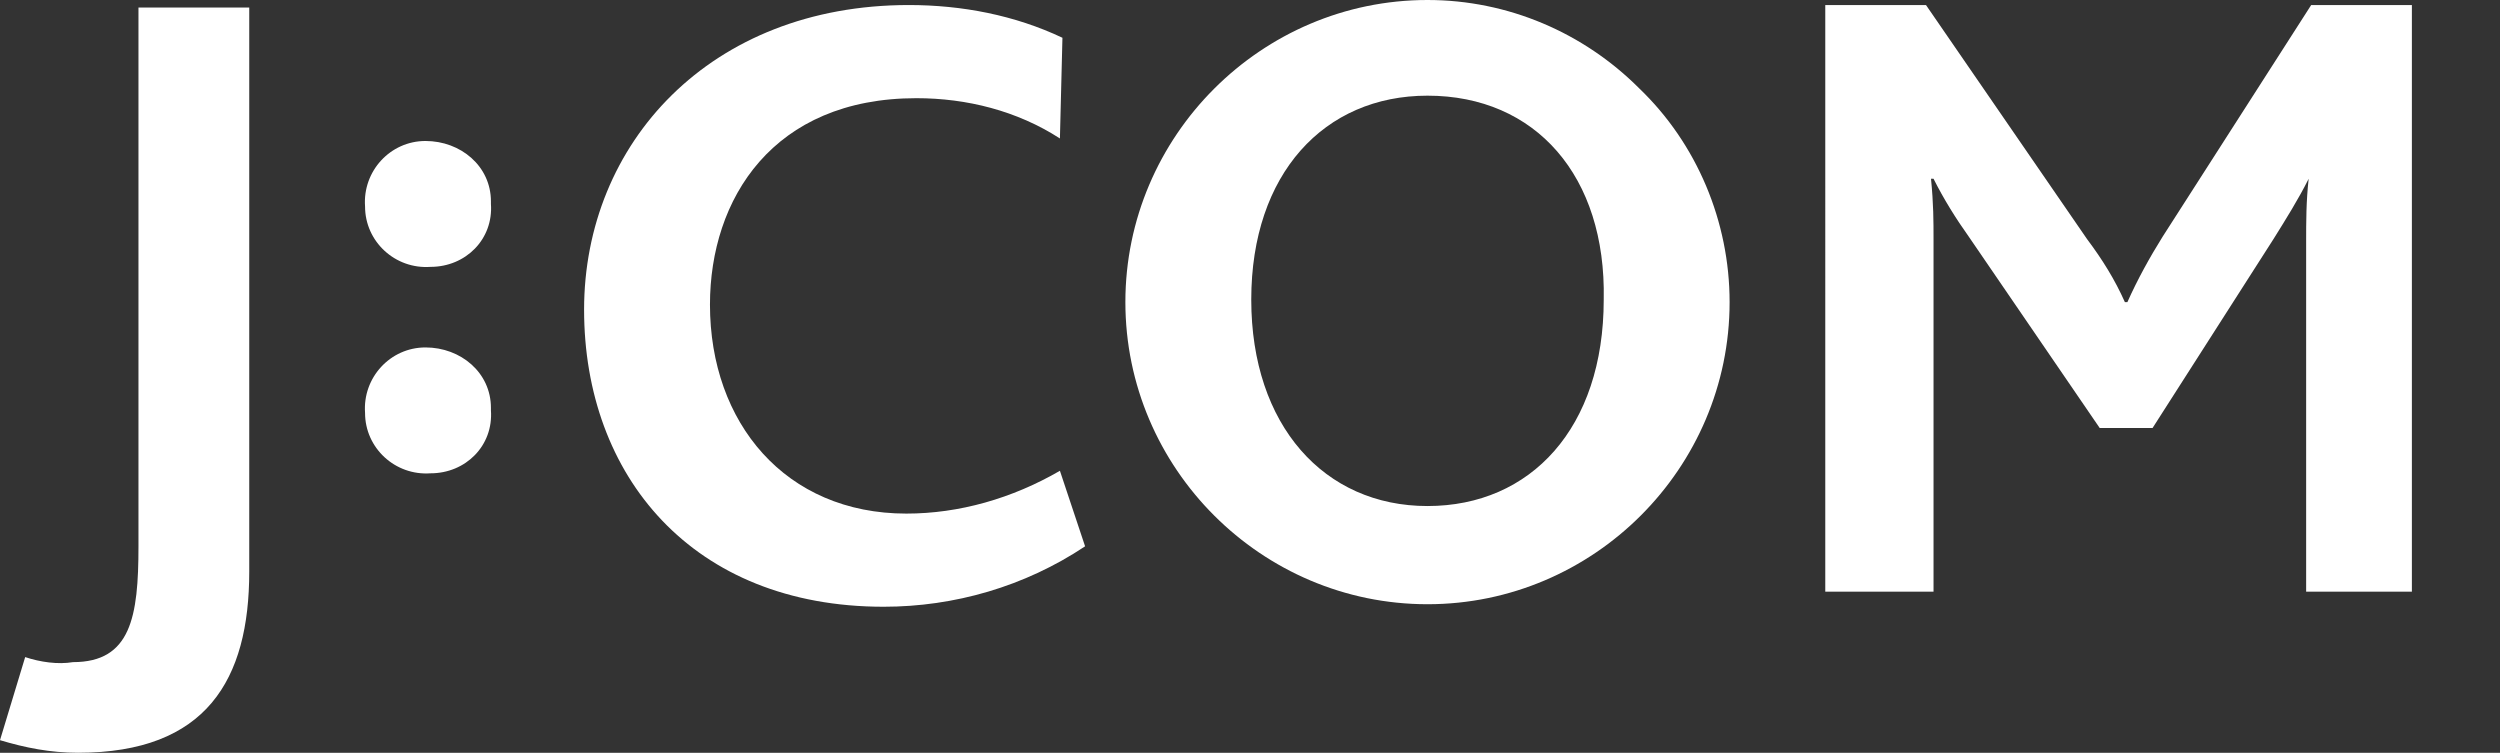
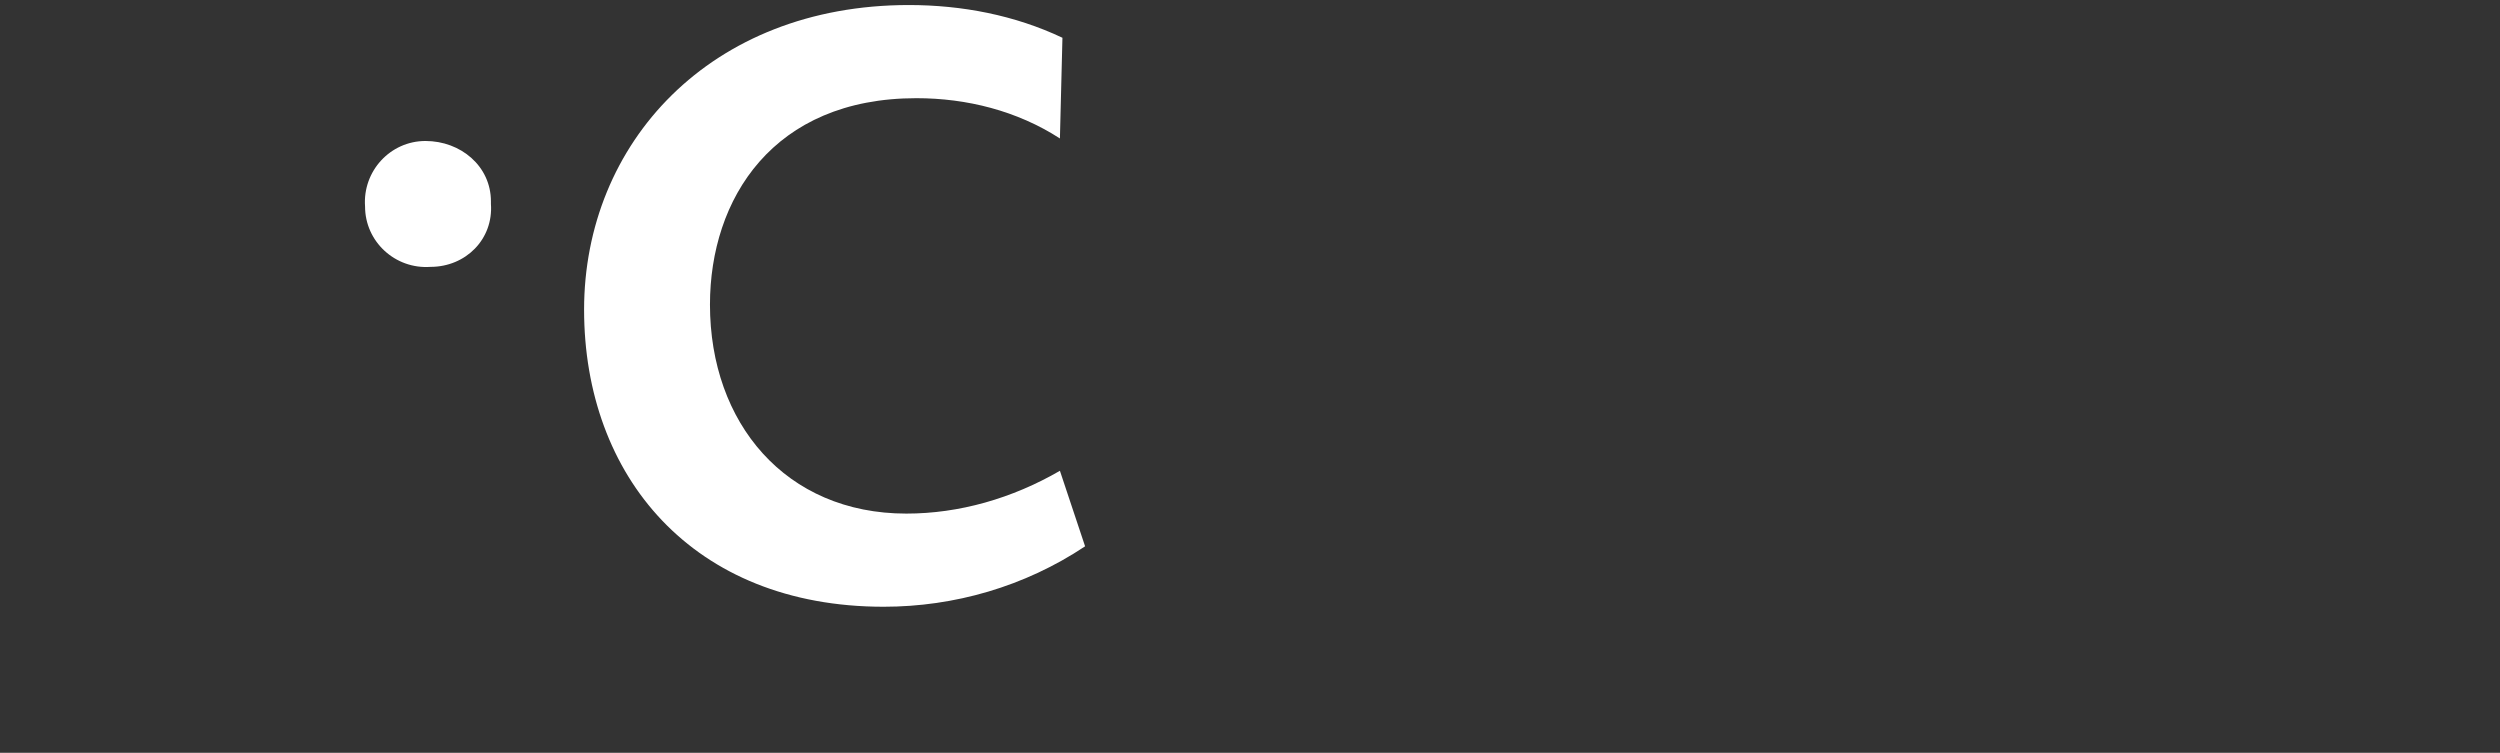
<svg xmlns="http://www.w3.org/2000/svg" version="1.1" id="レイヤー_1" x="0px" y="0px" viewBox="0 0 99.3 29.9" style="enable-background:new 0 0 99.3 29.9;" xml:space="preserve">
  <rect x="0" y="0" width="99.3" height="29.9" fill="#333333" stroke="none" />
  <style type="text/css">
	.st0{fill:#FFFFFF;}
</style>
  <g>
-     <path class="st0" d="M3.1,29.9c-1.1,0-2.1-0.2-3.1-0.5l1-3.3c0.6,0.2,1.3,0.3,1.9,0.2c2.3,0,2.6-1.8,2.6-4.6V0.3l4.4,0v22.4   C9.9,27,8.2,29.9,3.1,29.9z" />
-     <path class="st0" d="M17.1,18.8c-1.4,0.1-2.6-1-2.6-2.4c-0.1-1.4,1-2.6,2.4-2.6s2.6,1,2.6,2.4c0,0,0,0.1,0,0.1   C19.6,17.7,18.5,18.8,17.1,18.8C17.1,18.8,17.1,18.8,17.1,18.8z" />
    <path class="st0" d="M17.1,10.6c-1.4,0.1-2.6-1-2.6-2.4c-0.1-1.4,1-2.6,2.4-2.6s2.6,1,2.6,2.4c0,0,0,0.1,0,0.1   C19.6,9.5,18.5,10.6,17.1,10.6C17.1,10.6,17.1,10.6,17.1,10.6z" />
-     <path class="st0" d="M91.6,23.5V9.6c0-0.8,0-1.6,0.1-2.5h0c-0.4,0.8-0.9,1.6-1.4,2.4L85.5,17h-2.1l-5.2-7.6c-0.5-0.7-1-1.5-1.4-2.3   h-0.1c0.1,1,0.1,1.7,0.1,2.4v14h-4.3V0.2h4l6.4,9.3c0.6,0.8,1.1,1.6,1.5,2.5h0.1c0.4-0.9,0.9-1.8,1.4-2.6l5.9-9.2h4v23.3H91.6z" />
-     <path class="st0" d="M68.7,12c0,6.6-5.4,12-12,12c-6.6,0-12-5.4-12-12s5.4-12,12-12c3.2,0,6.2,1.3,8.4,3.5   C67.4,5.7,68.7,8.8,68.7,12z M56.7,3.8c-4.1,0-7,3.1-7,8.1s2.9,8.2,7,8.2s7-3.1,7-8.2C63.8,7,61,3.8,56.7,3.8z" />
    <path class="st0" d="M35.1,24.1c-7.6,0-11.9-5.2-11.9-11.8s5-12.1,12.9-12.1c2.1,0,4.2,0.4,6.1,1.3l-0.1,4   c-1.7-1.1-3.7-1.6-5.7-1.6c-5.7,0-8.2,4-8.2,8.2c0,4.7,3,8.3,7.8,8.3c2.1,0,4.2-0.6,6.1-1.7l1,3C40.7,23.3,37.9,24.1,35.1,24.1   L35.1,24.1z" />
  </g>
</svg>